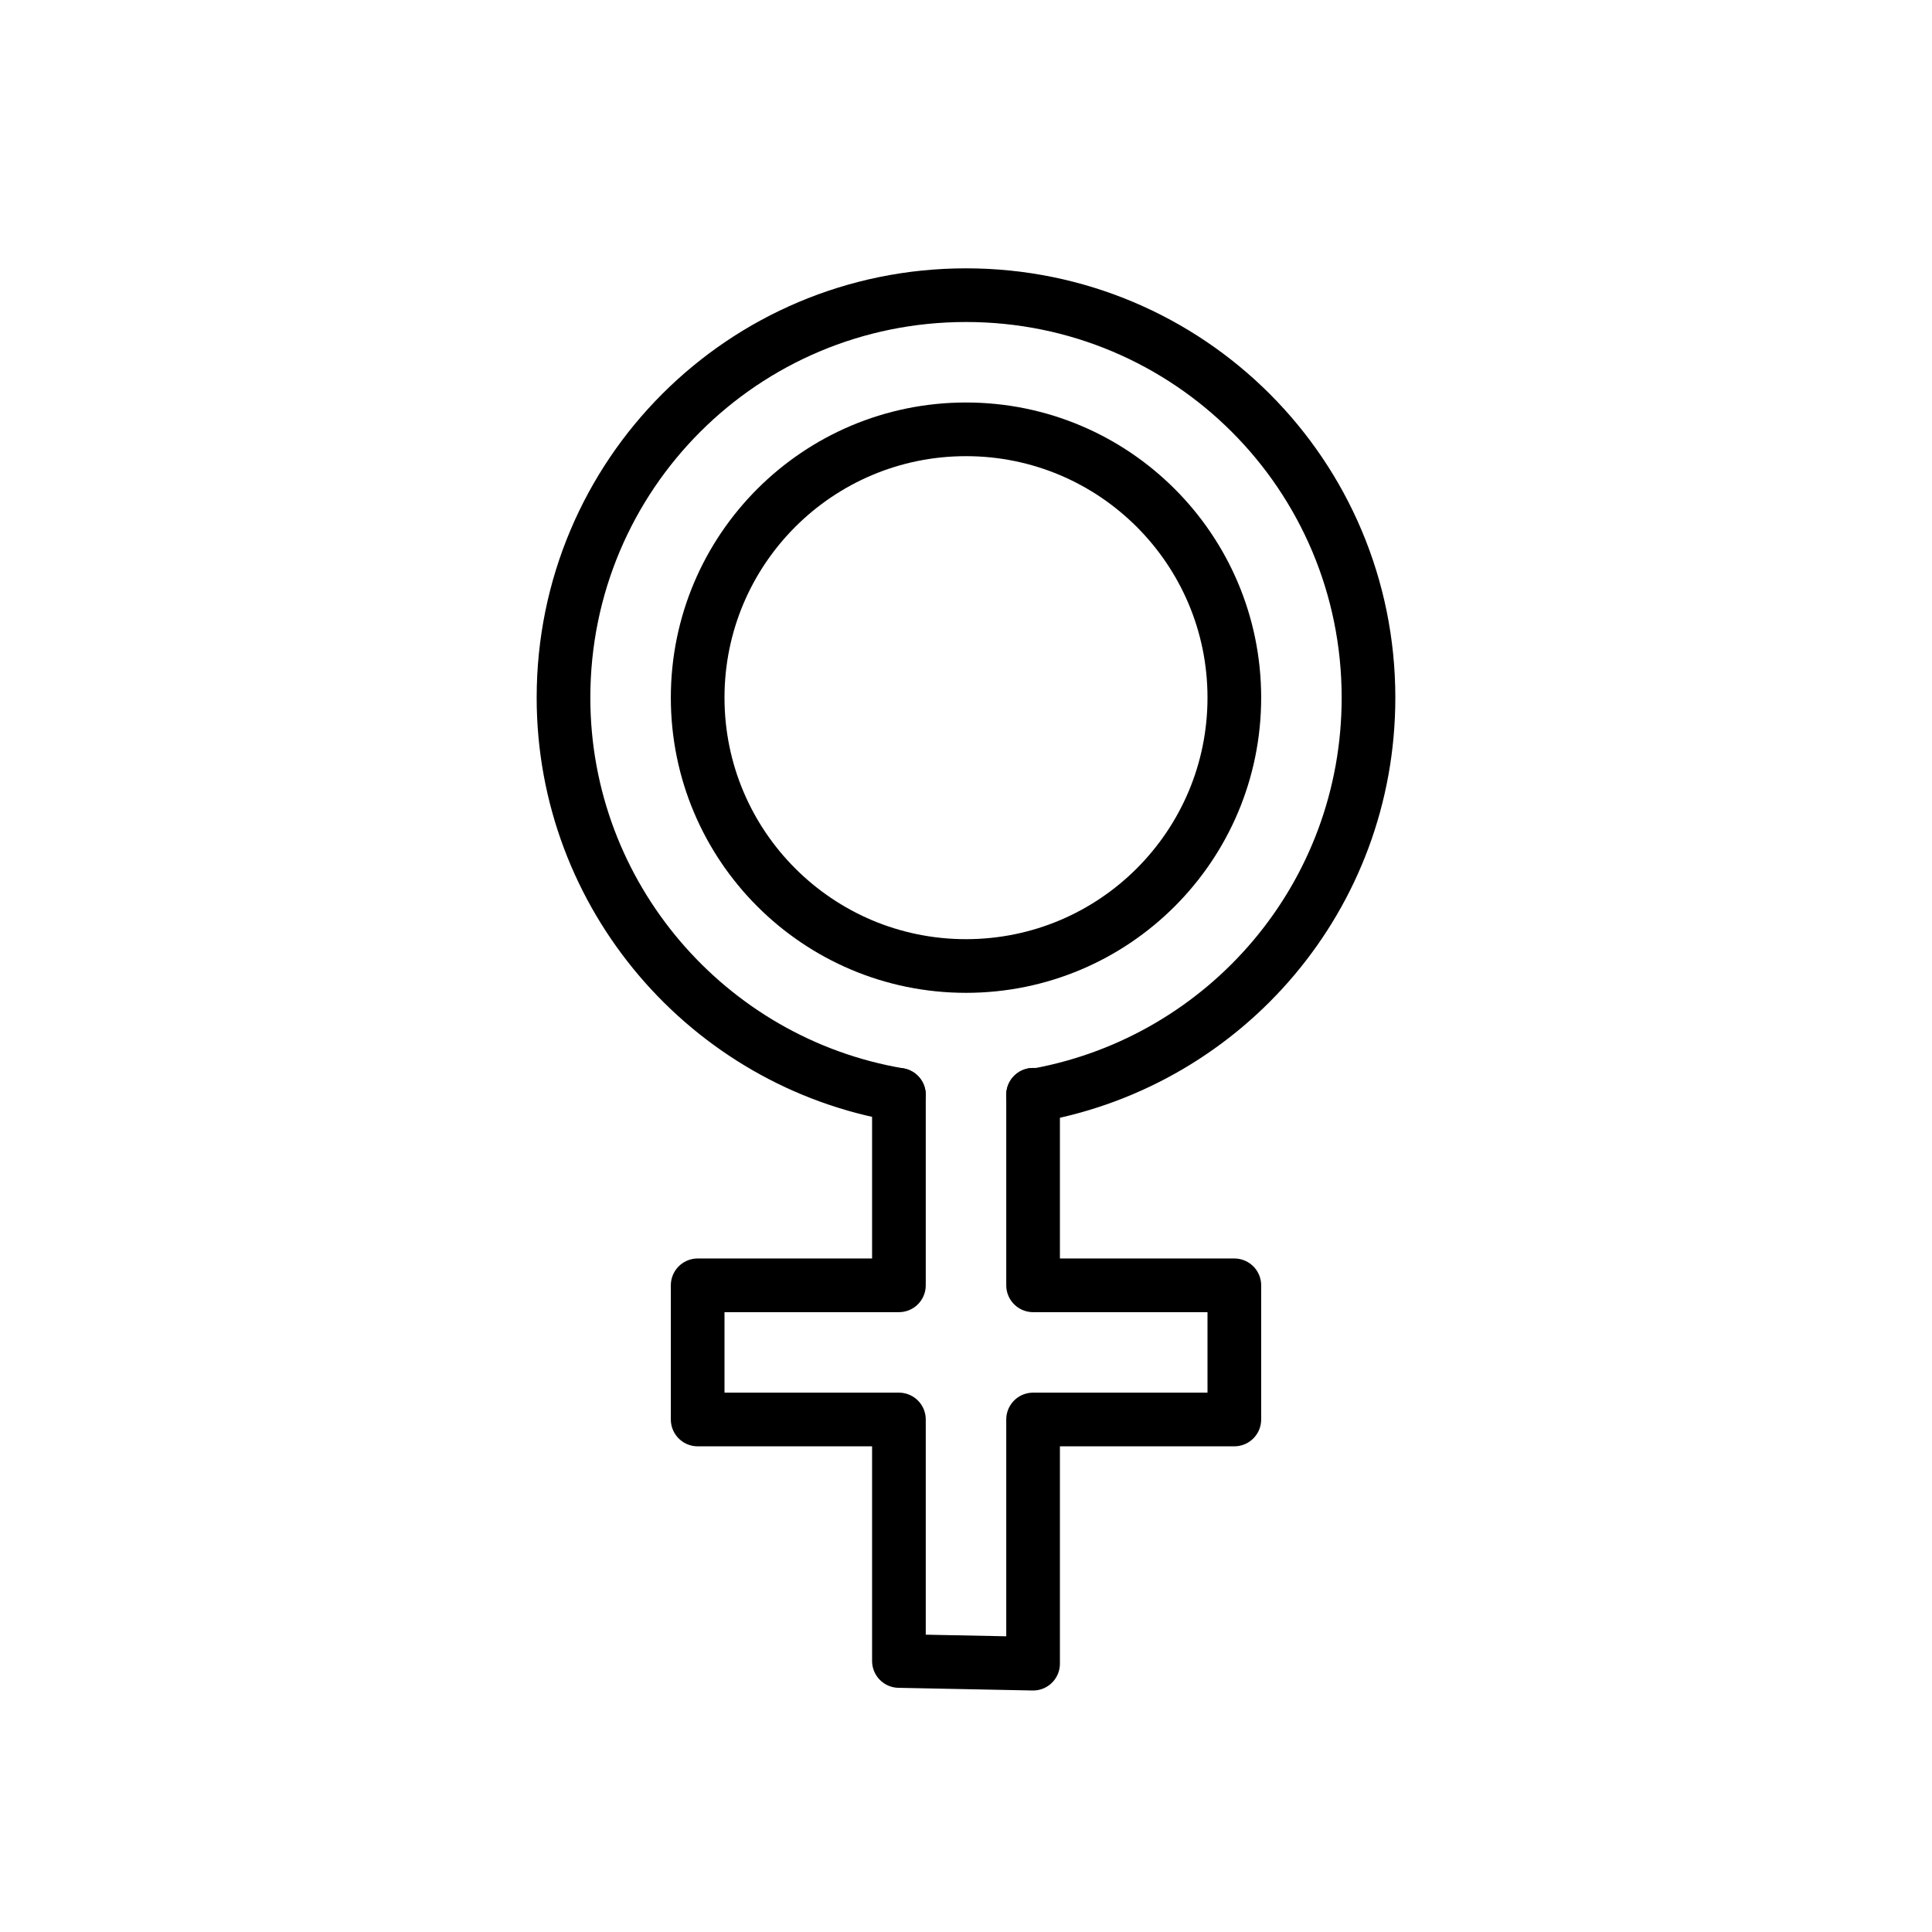
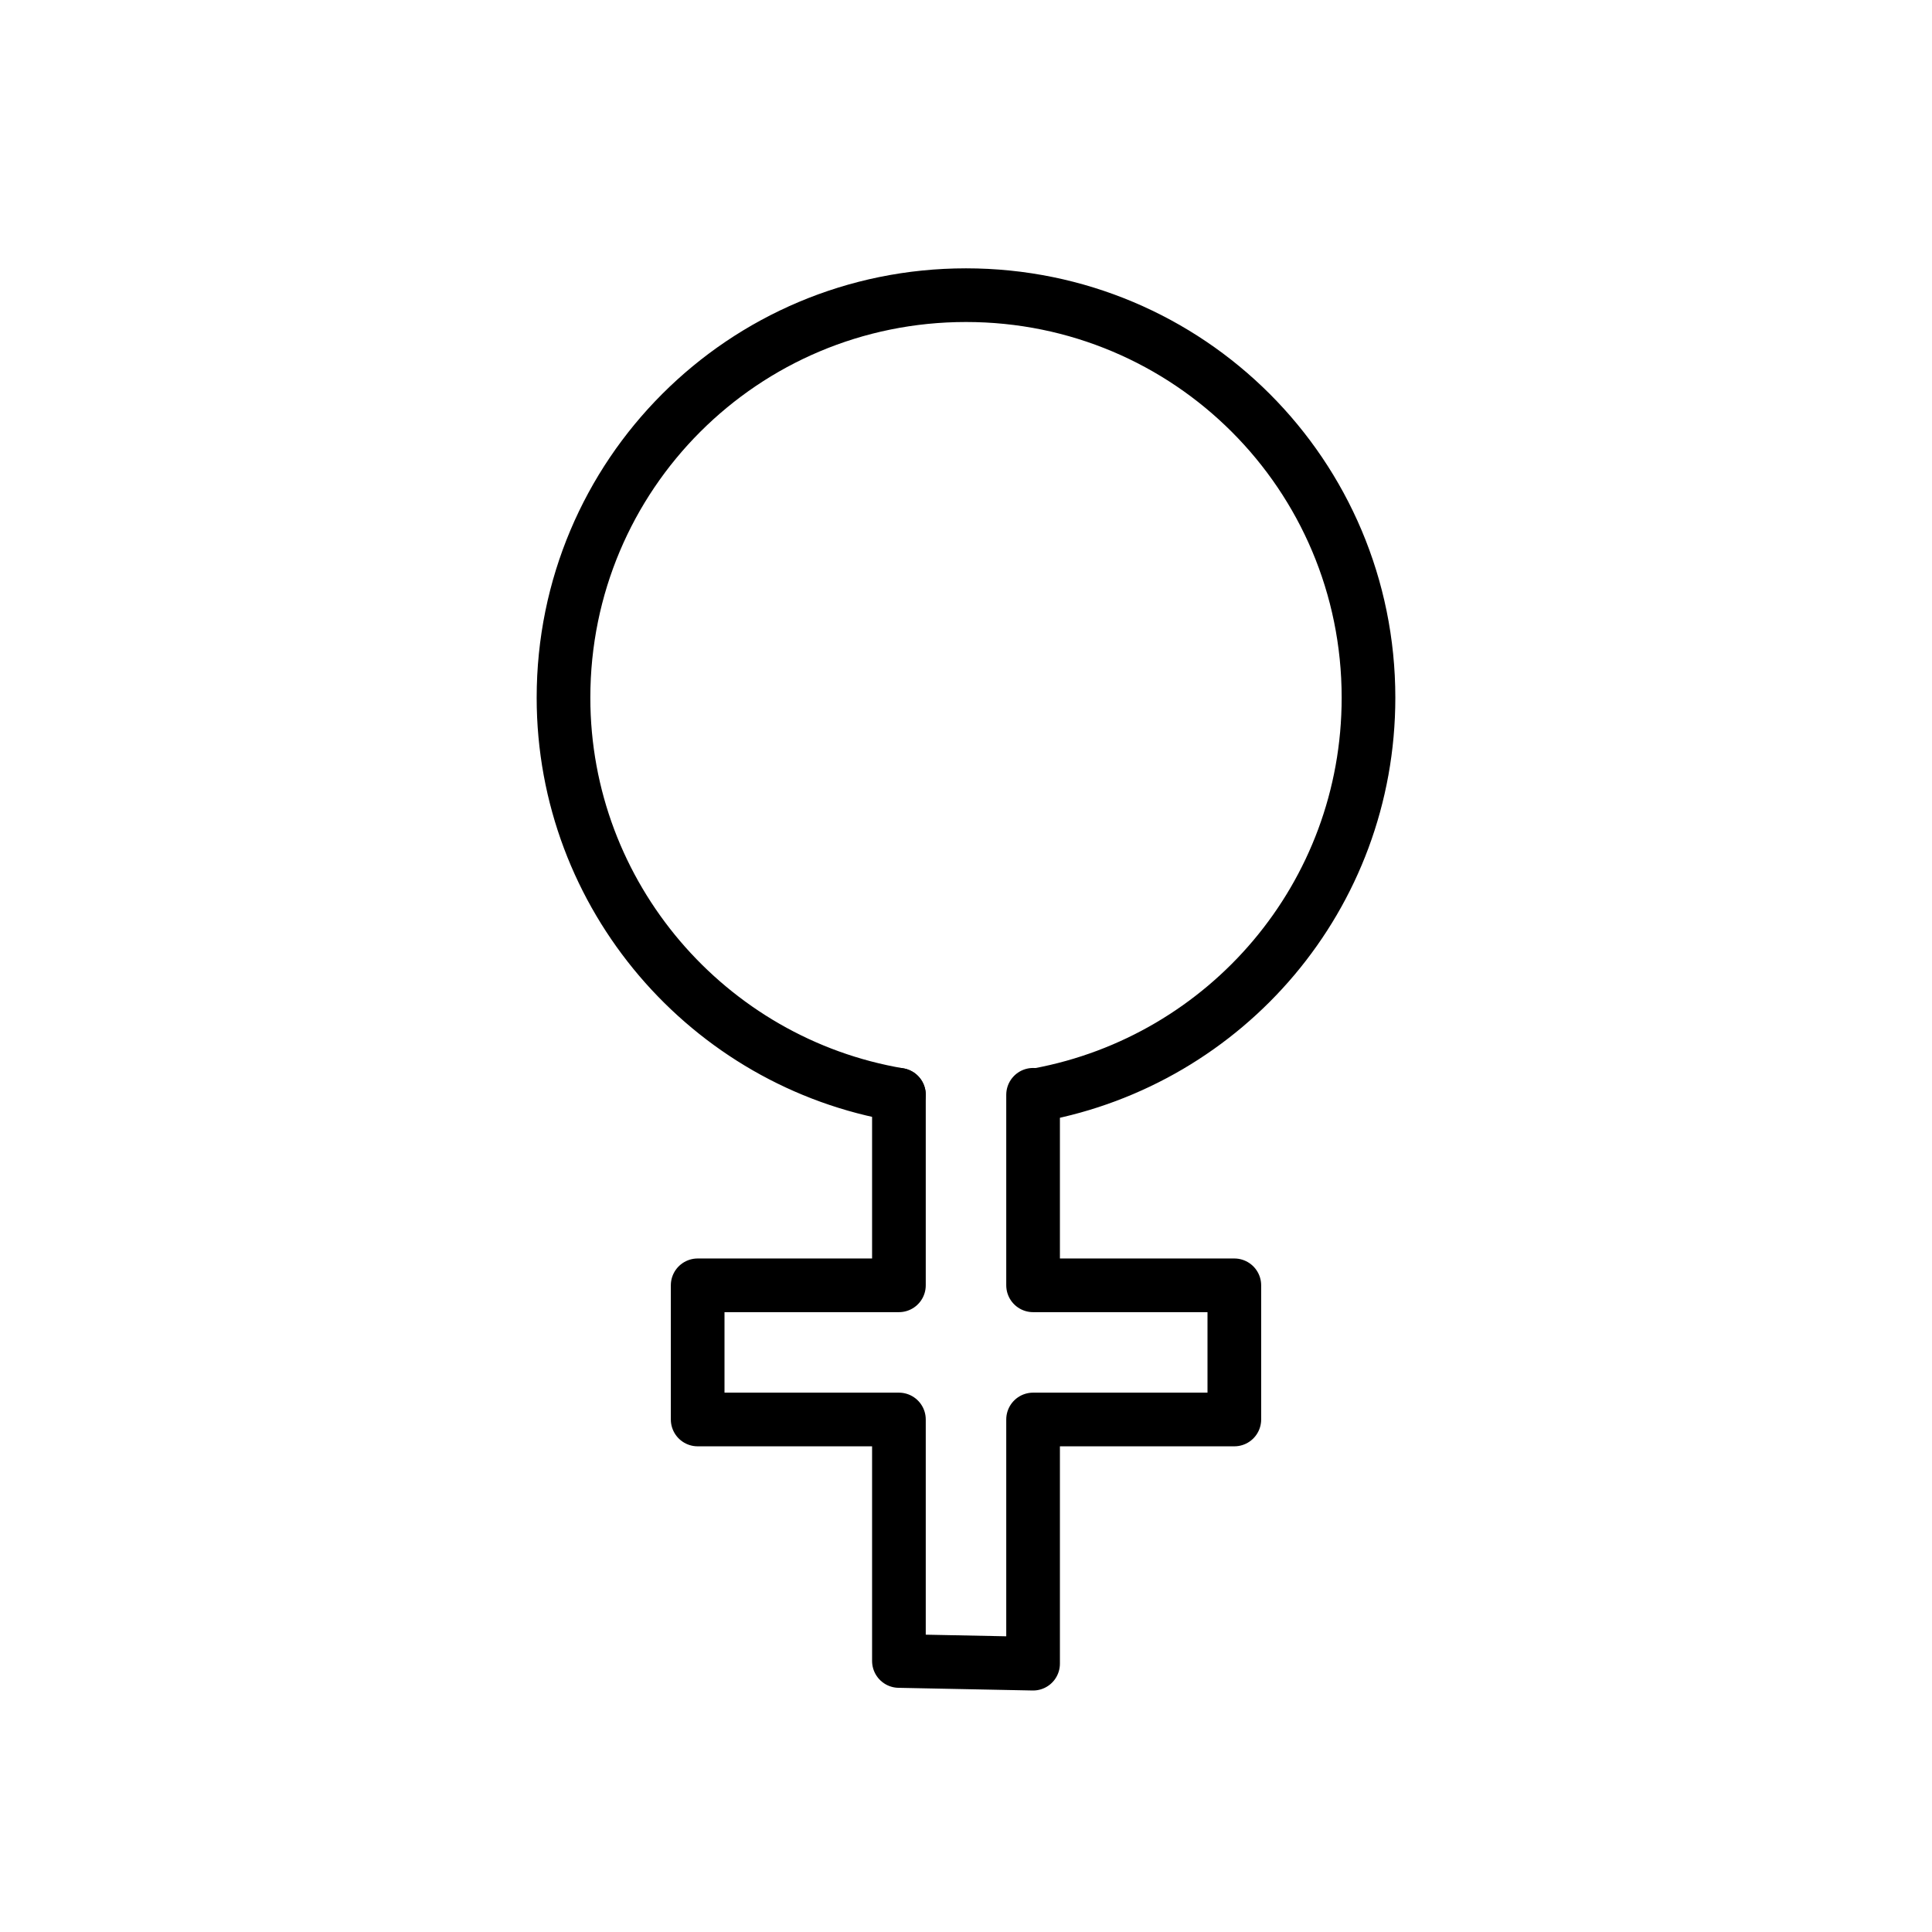
<svg xmlns="http://www.w3.org/2000/svg" version="1.1" id="emoji" x="0px" y="0px" viewBox="0 0 72 72" enable-background="new 0 0 72 72" xml:space="preserve">
  <g id="_x2640__1_">
    <polyline fill="none" stroke="#000000" stroke-width="2" stroke-linecap="round" stroke-linejoin="round" stroke-miterlimit="10" points="   33.5,40.8 33.5,47.9 32,47.9 26,47.9 26,52.9 32,52.9 33.5,52.9 33.5,61.9 38.5,62 38.5,52.9 40,52.9 46,52.9 46,47.9 40,47.9    38.5,47.9 38.5,40.8  " />
-     <path fill="none" stroke="#000000" stroke-width="2" stroke-linecap="round" stroke-linejoin="round" stroke-miterlimit="10" d="   M33.5,40.8C26.4,39.6,21,33.4,21,26c0-8.3,6.7-15,15-15s15,6.7,15,15c0,7.4-5.3,13.5-12.3,14.8c-0.1,0-0.1,0-0.2,0" />
-     <circle fill="none" stroke="#000000" stroke-width="2" stroke-linecap="round" stroke-linejoin="round" stroke-miterlimit="10" cx="36" cy="26" r="10" />
+     <path fill="none" stroke="#000000" stroke-width="2" stroke-linecap="round" stroke-linejoin="round" stroke-miterlimit="10" d="   M33.5,40.8C26.4,39.6,21,33.4,21,26c0-8.3,6.7-15,15-15s15,6.7,15,15c0,7.4-5.3,13.5-12.3,14.8" />
  </g>
</svg>